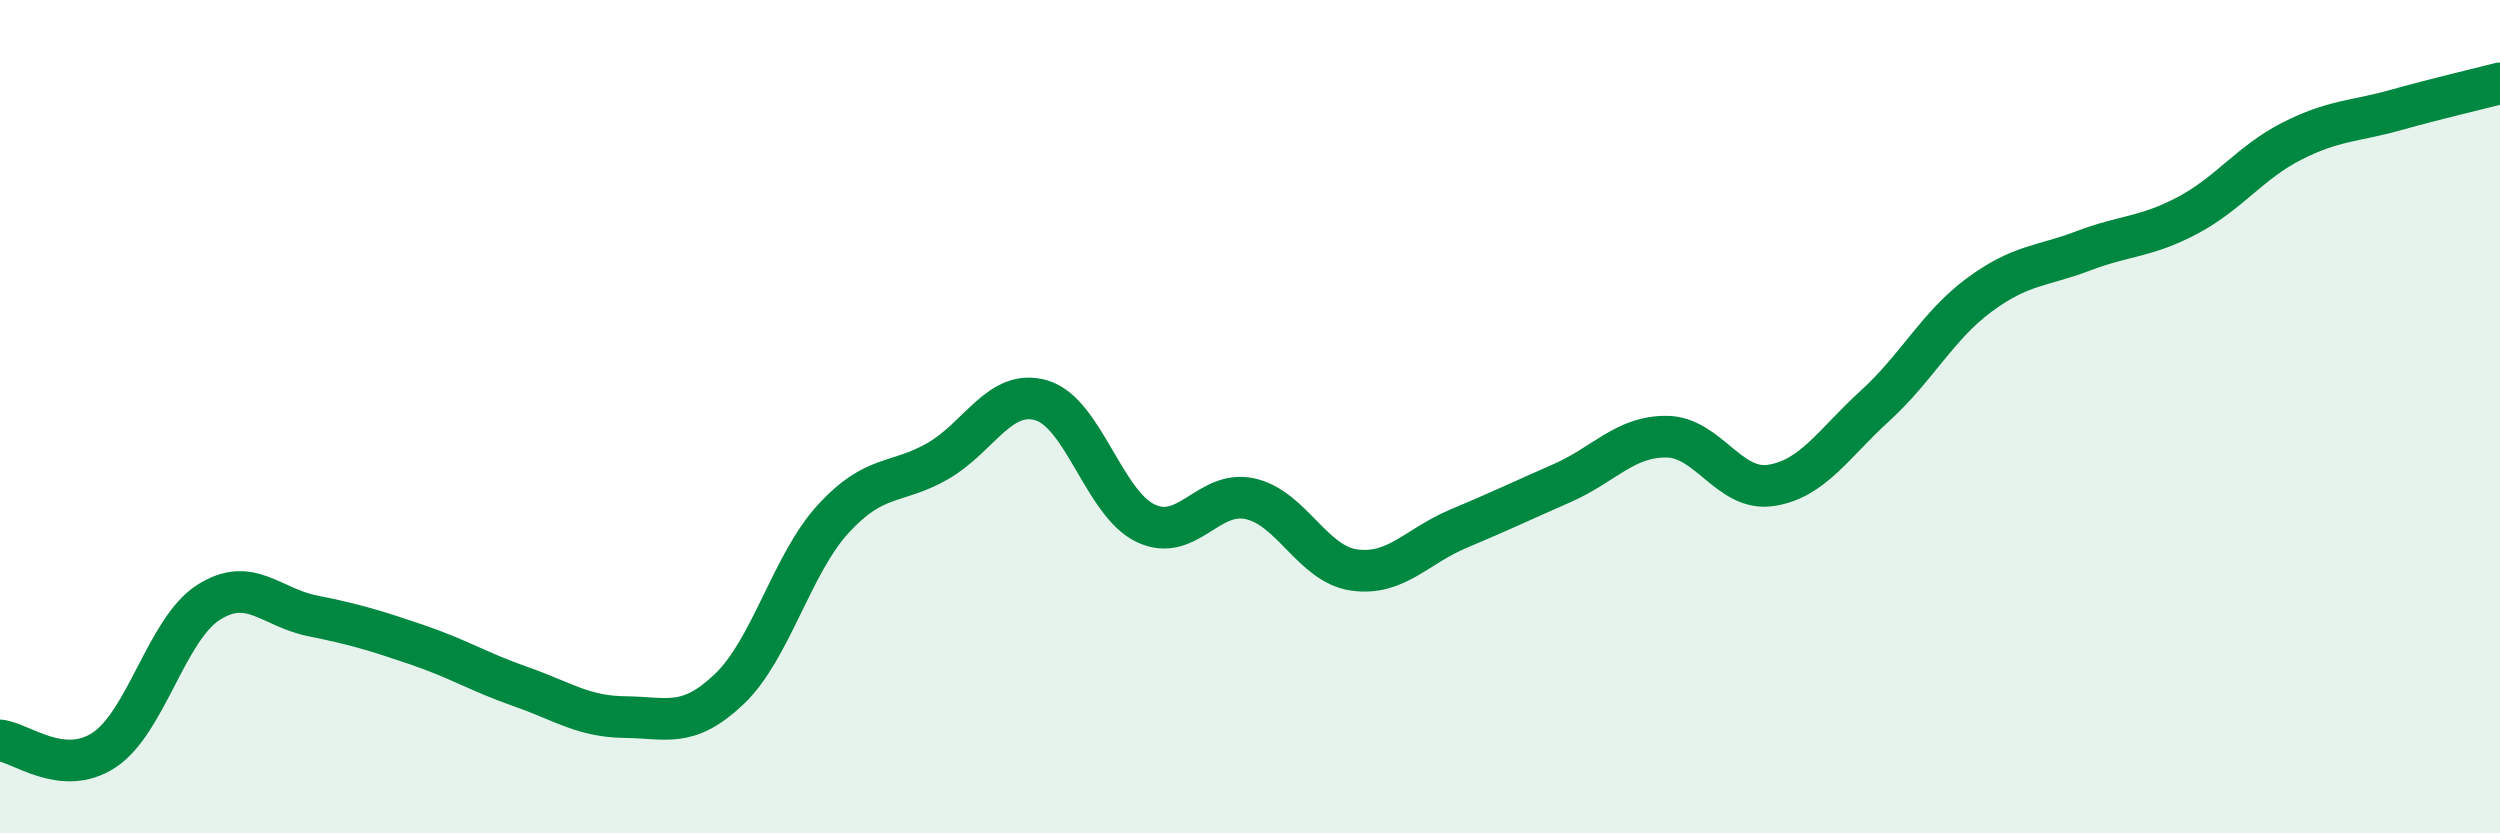
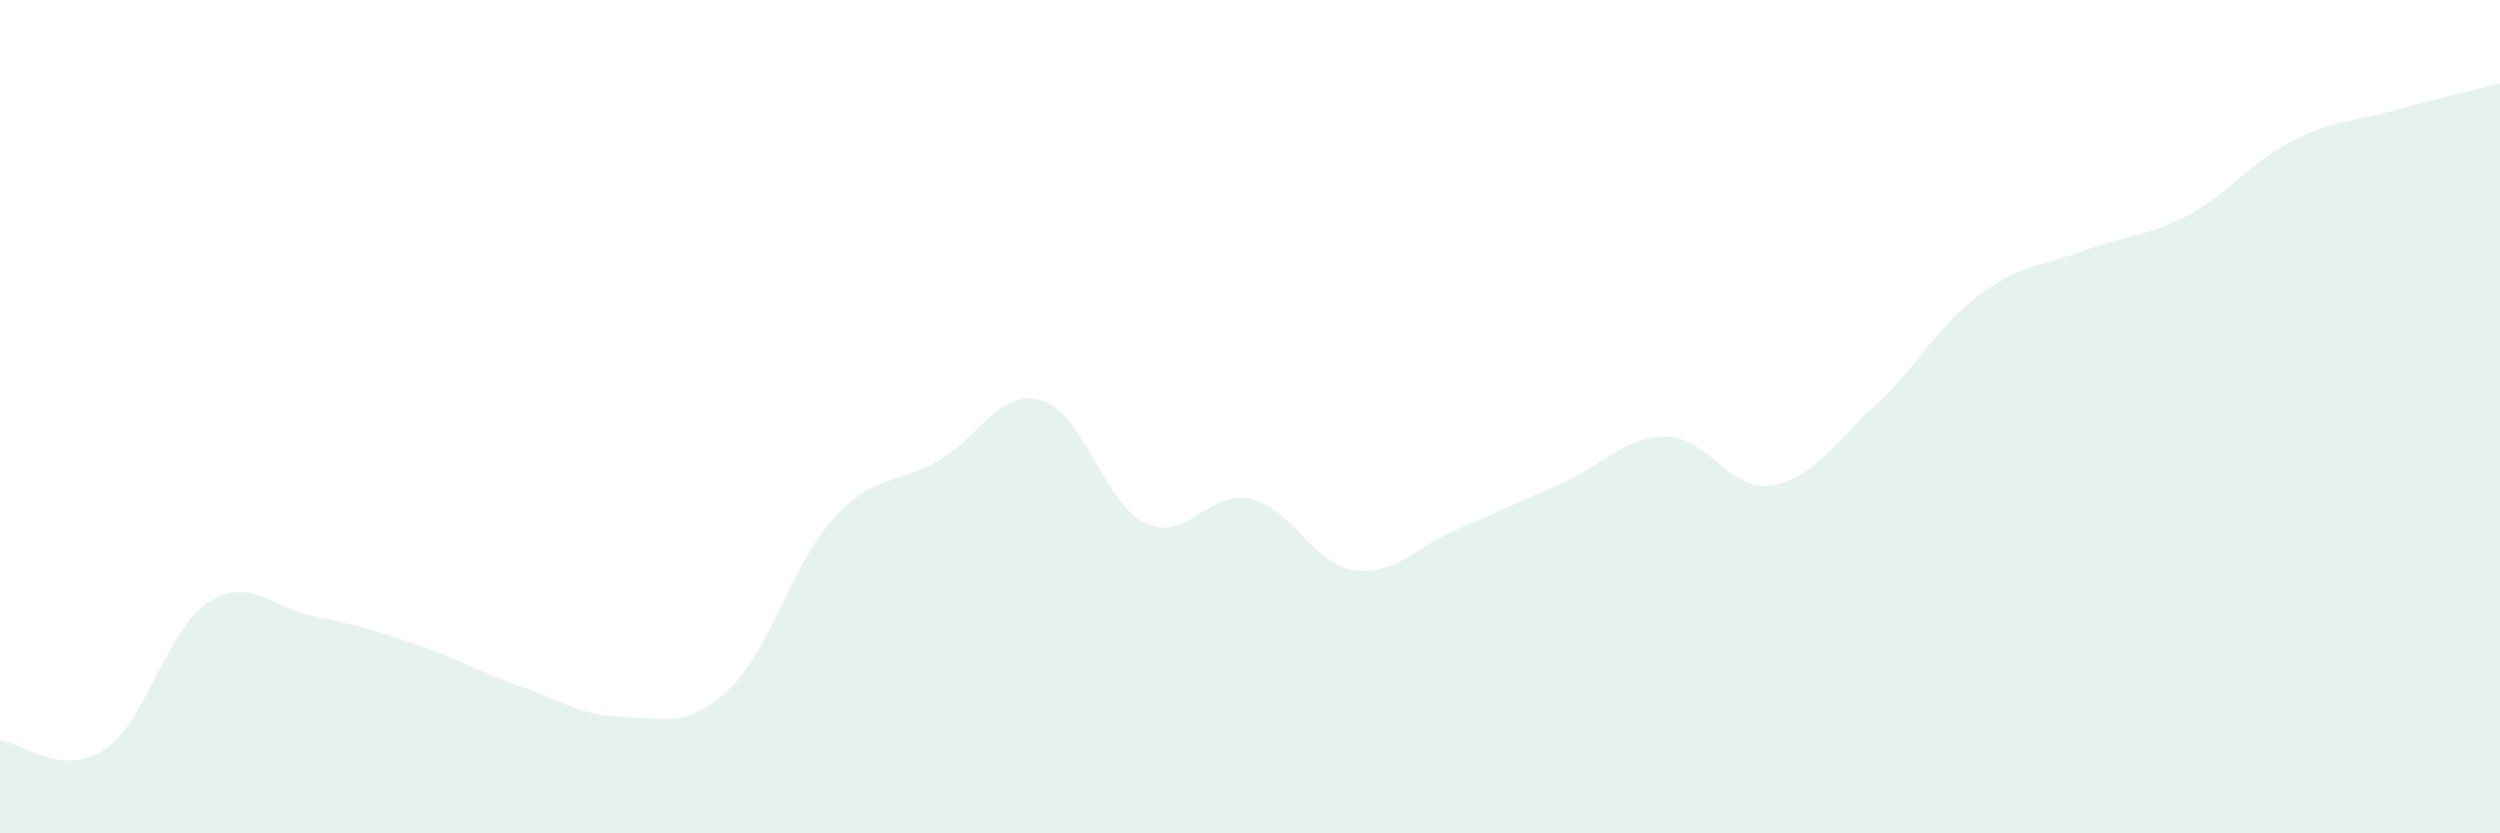
<svg xmlns="http://www.w3.org/2000/svg" width="60" height="20" viewBox="0 0 60 20">
  <path d="M 0,17.77 C 0.5,17.82 1.5,18.66 2.5,18 C 3.5,17.34 4,15.1 5,14.46 C 6,13.82 6.5,14.58 7.5,14.78 C 8.5,14.98 9,15.13 10,15.47 C 11,15.81 11.5,16.13 12.5,16.48 C 13.5,16.83 14,17.2 15,17.21 C 16,17.22 16.5,17.49 17.5,16.54 C 18.5,15.59 19,13.54 20,12.45 C 21,11.36 21.5,11.64 22.5,11.07 C 23.5,10.5 24,9.31 25,9.61 C 26,9.91 26.5,12.09 27.5,12.56 C 28.5,13.03 29,11.75 30,11.97 C 31,12.19 31.5,13.54 32.5,13.68 C 33.5,13.82 34,13.11 35,12.69 C 36,12.27 36.5,12.03 37.5,11.59 C 38.5,11.15 39,10.47 40,10.48 C 41,10.49 41.5,11.8 42.5,11.65 C 43.5,11.5 44,10.65 45,9.74 C 46,8.83 46.5,7.82 47.5,7.08 C 48.5,6.34 49,6.4 50,6.02 C 51,5.64 51.5,5.7 52.5,5.17 C 53.5,4.64 54,3.9 55,3.39 C 56,2.88 56.5,2.92 57.5,2.64 C 58.5,2.36 59.5,2.13 60,2L60 20L0 20Z" fill="#008740" opacity="0.1" stroke-linecap="round" stroke-linejoin="round" />
-   <path d="M 0,17.77 C 0.5,17.82 1.5,18.66 2.5,18 C 3.5,17.34 4,15.1 5,14.46 C 6,13.82 6.5,14.58 7.5,14.78 C 8.5,14.98 9,15.13 10,15.47 C 11,15.81 11.5,16.13 12.5,16.48 C 13.5,16.83 14,17.2 15,17.21 C 16,17.22 16.5,17.49 17.5,16.54 C 18.5,15.59 19,13.54 20,12.45 C 21,11.36 21.5,11.64 22.5,11.07 C 23.5,10.5 24,9.31 25,9.61 C 26,9.91 26.5,12.09 27.5,12.56 C 28.5,13.03 29,11.75 30,11.97 C 31,12.19 31.5,13.54 32.5,13.68 C 33.5,13.82 34,13.11 35,12.69 C 36,12.27 36.5,12.03 37.5,11.59 C 38.5,11.15 39,10.47 40,10.48 C 41,10.49 41.5,11.8 42.5,11.65 C 43.5,11.5 44,10.65 45,9.74 C 46,8.83 46.5,7.82 47.5,7.08 C 48.5,6.34 49,6.4 50,6.02 C 51,5.64 51.5,5.7 52.5,5.17 C 53.5,4.64 54,3.9 55,3.39 C 56,2.88 56.5,2.92 57.5,2.64 C 58.5,2.36 59.5,2.13 60,2" stroke="#008740" stroke-width="1" fill="none" stroke-linecap="round" stroke-linejoin="round" />
</svg>